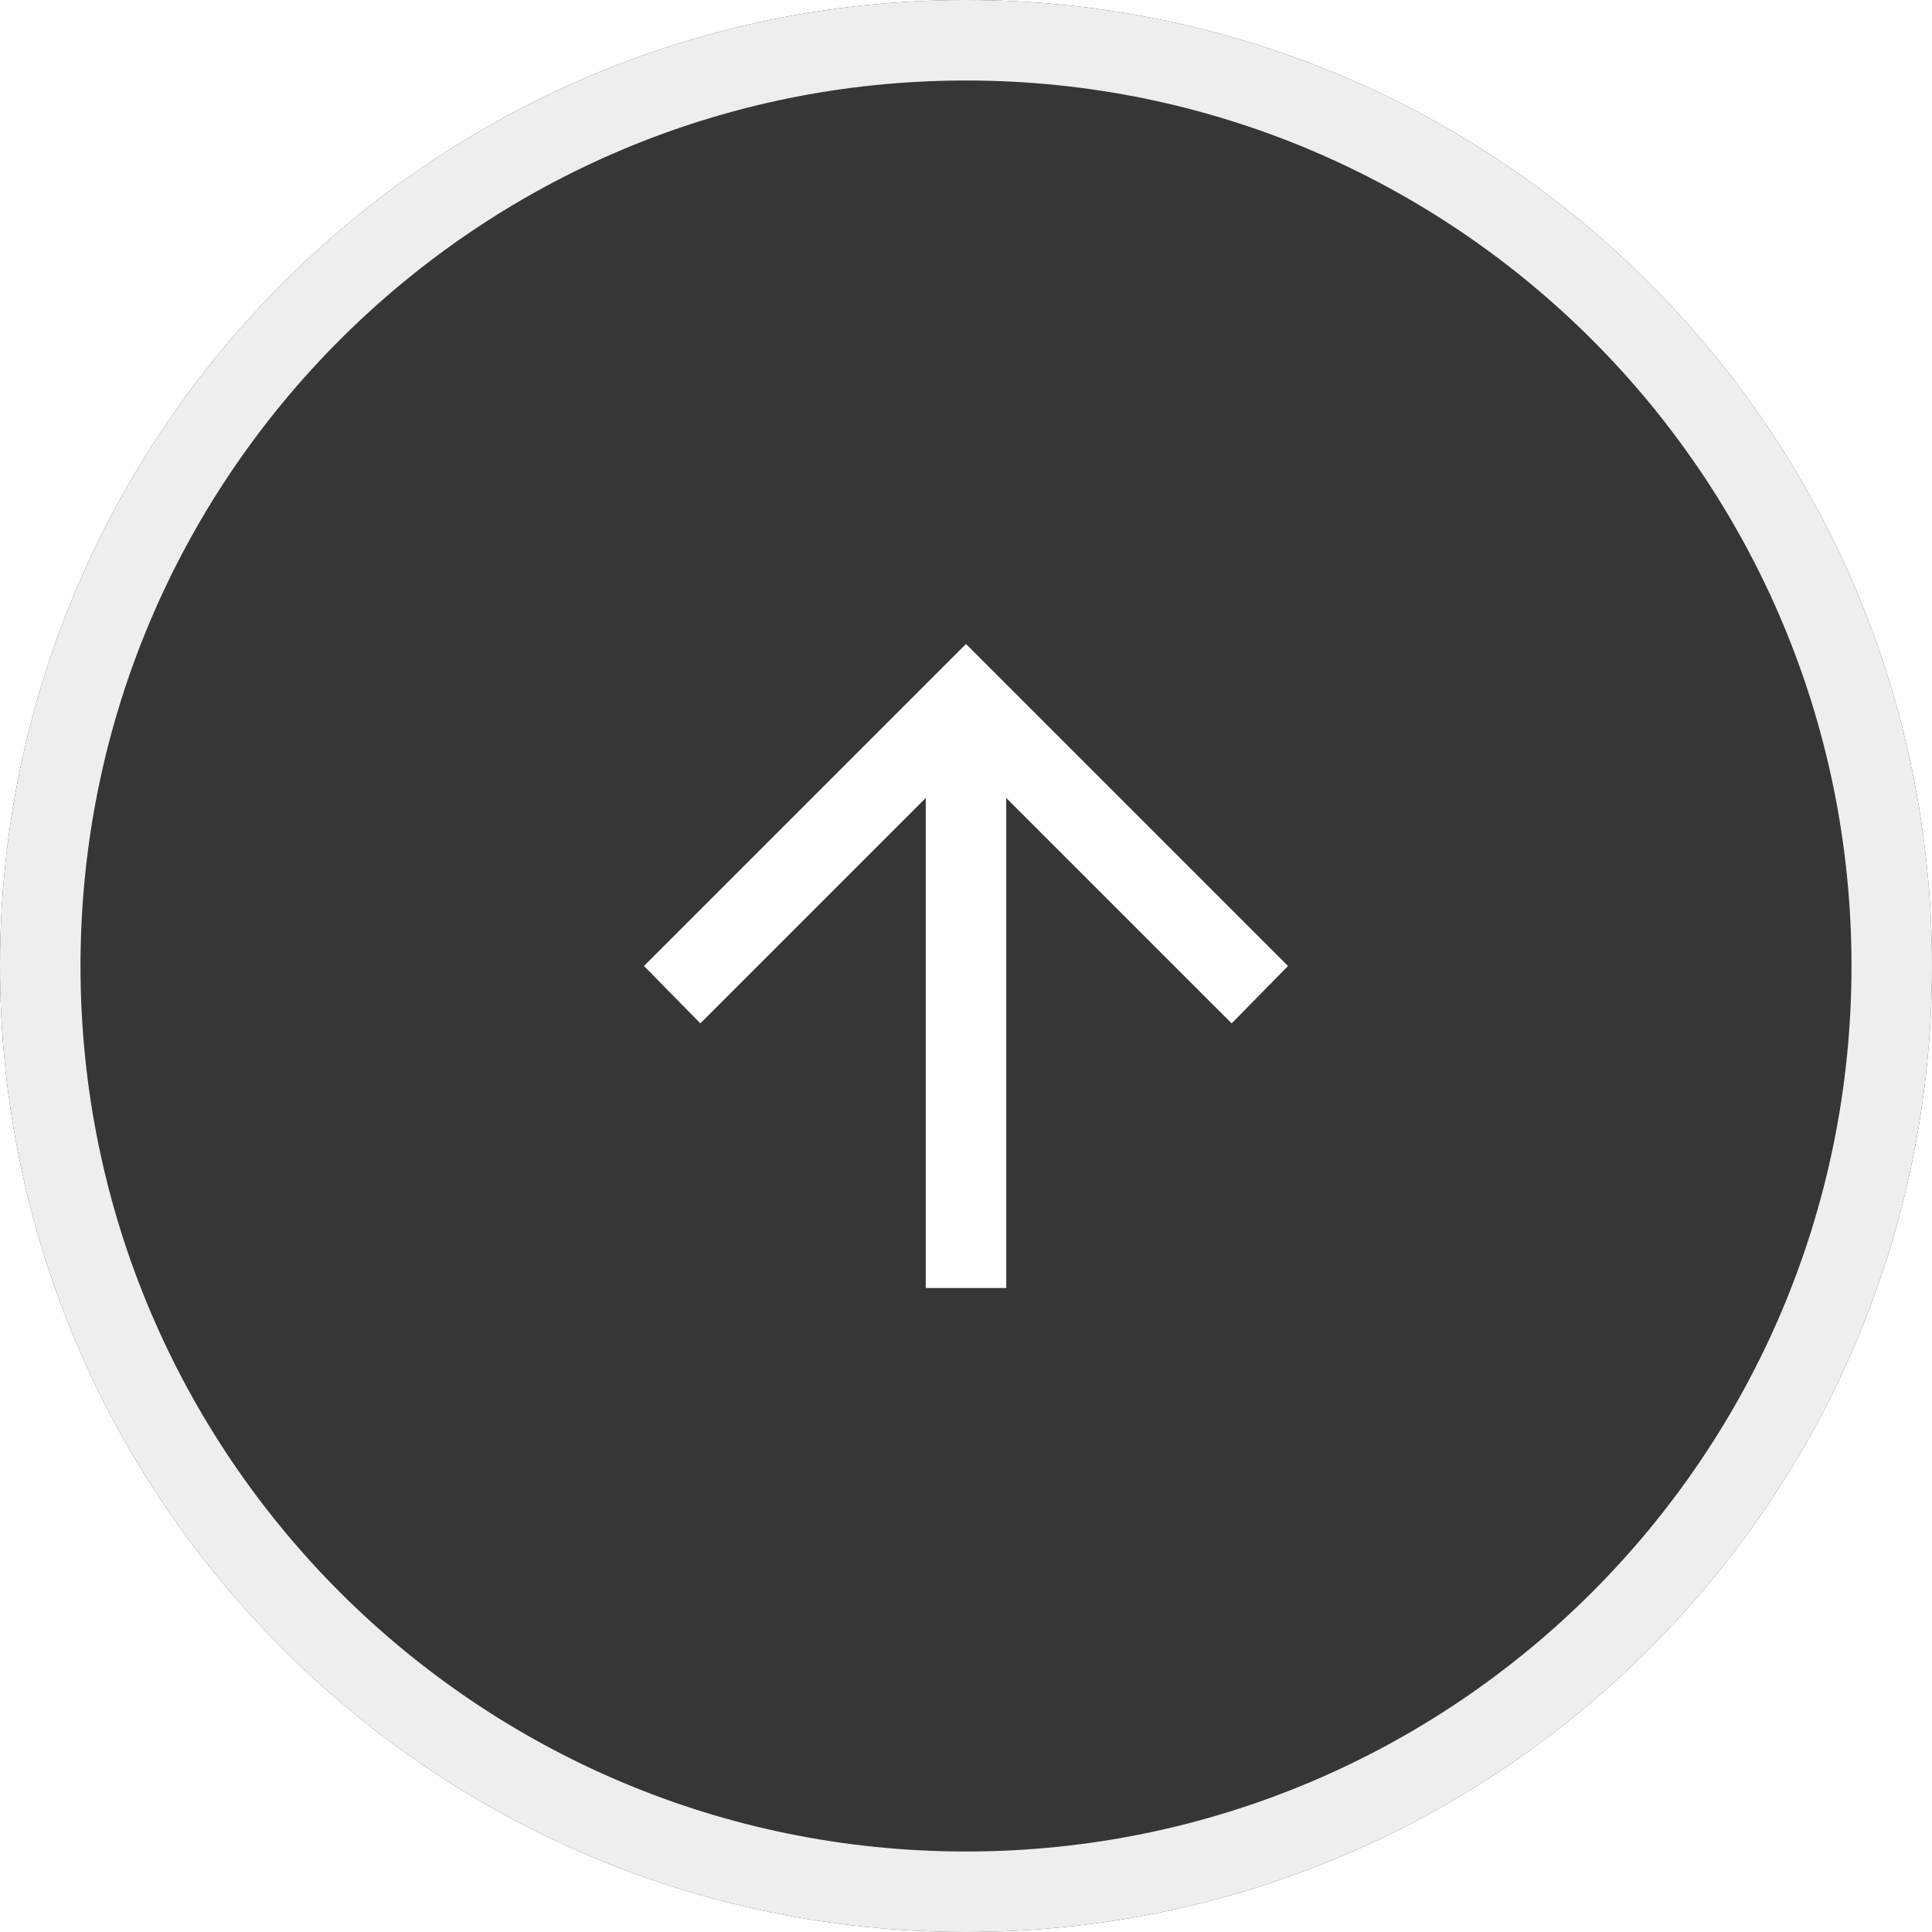
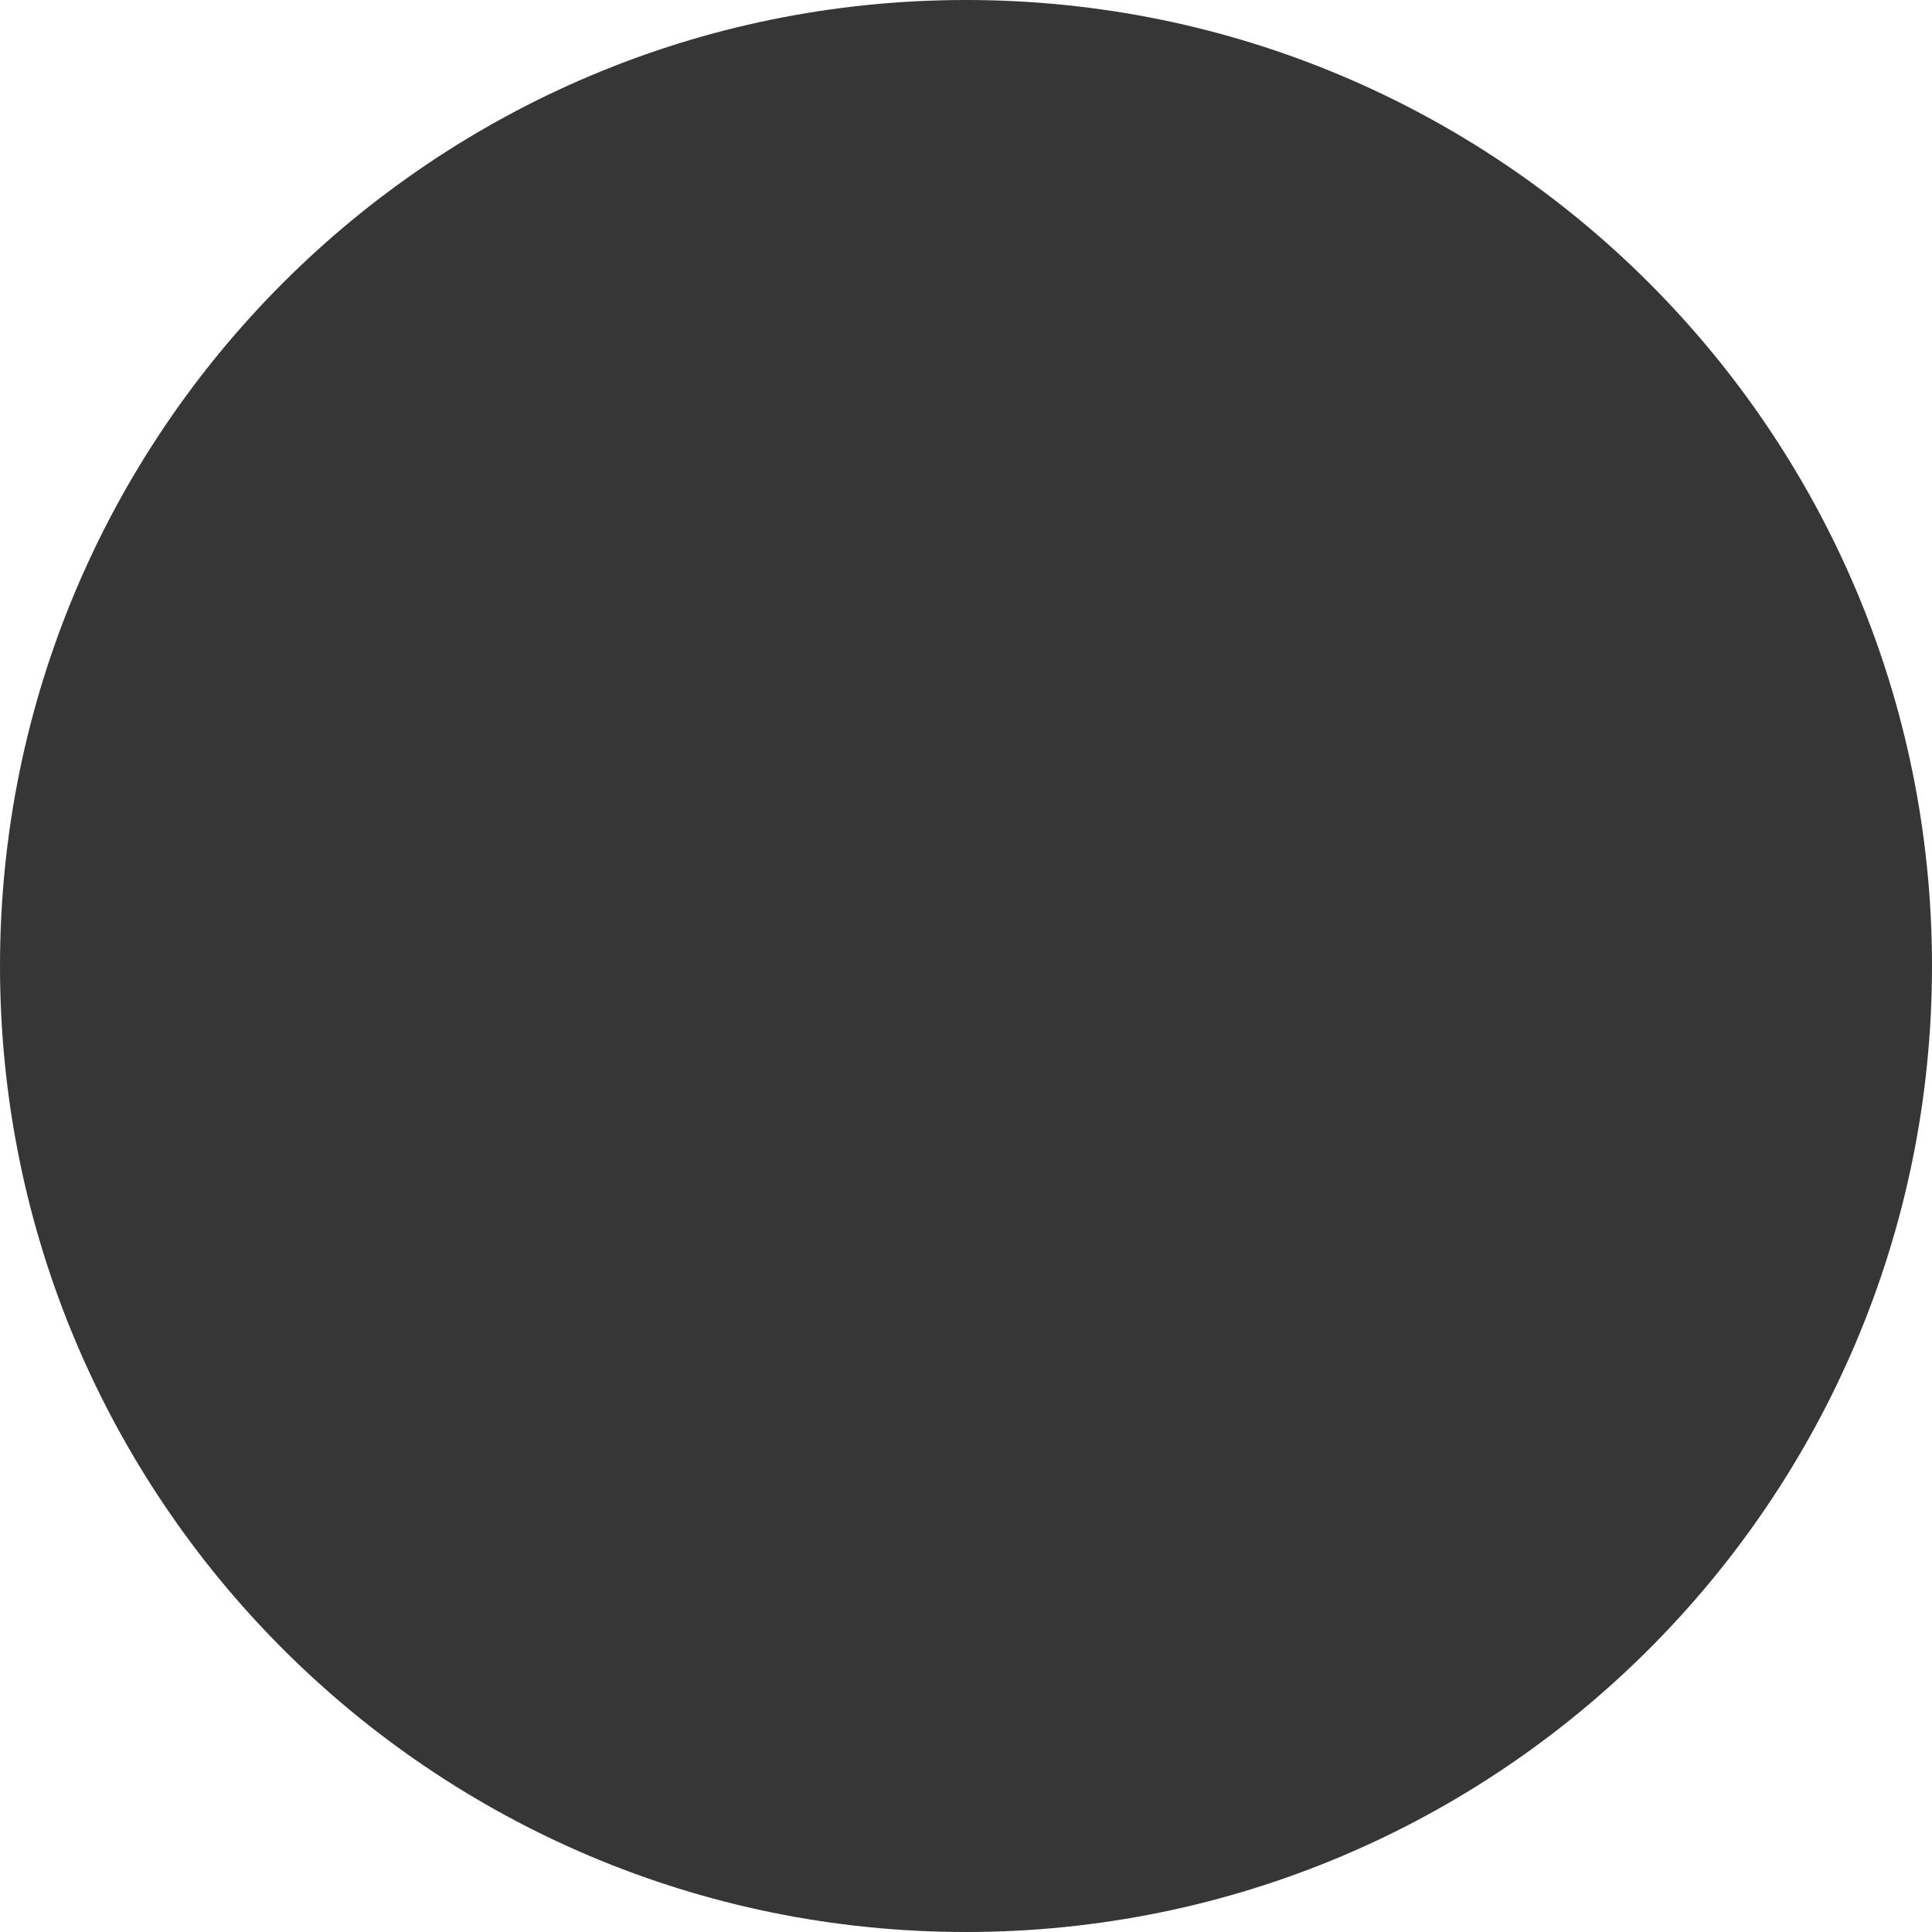
<svg xmlns="http://www.w3.org/2000/svg" width="48" height="48" viewBox="0 0 48 48" fill="none">
  <g filter="url(#filter0_b_3574_35671)">
    <path d="M0 24C0 10.745 10.745 0 24 0C37.255 0 48 10.745 48 24C48 37.255 37.255 48 24 48C10.745 48 0 37.255 0 24Z" fill="#212121" fill-opacity="0.9" />
-     <path d="M1 24C1 11.297 11.297 1 24 1C36.703 1 47 11.297 47 24C47 36.703 36.703 47 24 47C11.297 47 1 36.703 1 24Z" stroke="#EEEEEE" stroke-width="2" />
    <mask id="mask0_3574_35671" style="mask-type:alpha" maskUnits="userSpaceOnUse" x="12" y="12" width="24" height="24">
-       <rect x="12" y="12" width="24" height="24" fill="#D9D9D9" />
-     </mask>
+       </mask>
    <g mask="url(#mask0_3574_35671)">
-       <path d="M23 32V19.825L17.4 25.425L16 24L24 16L32 24L30.6 25.425L25 19.825V32H23Z" fill="white" />
-     </g>
+       </g>
  </g>
  <defs>
    <filter id="filter0_b_3574_35671" x="-16" y="-16" width="80" height="80" filterUnits="userSpaceOnUse" color-interpolation-filters="sRGB">
      <feFlood flood-opacity="0" result="BackgroundImageFix" />
      <feGaussianBlur in="BackgroundImageFix" stdDeviation="8" />
      <feComposite in2="SourceAlpha" operator="in" result="effect1_backgroundBlur_3574_35671" />
      <feBlend mode="normal" in="SourceGraphic" in2="effect1_backgroundBlur_3574_35671" result="shape" />
    </filter>
  </defs>
</svg>